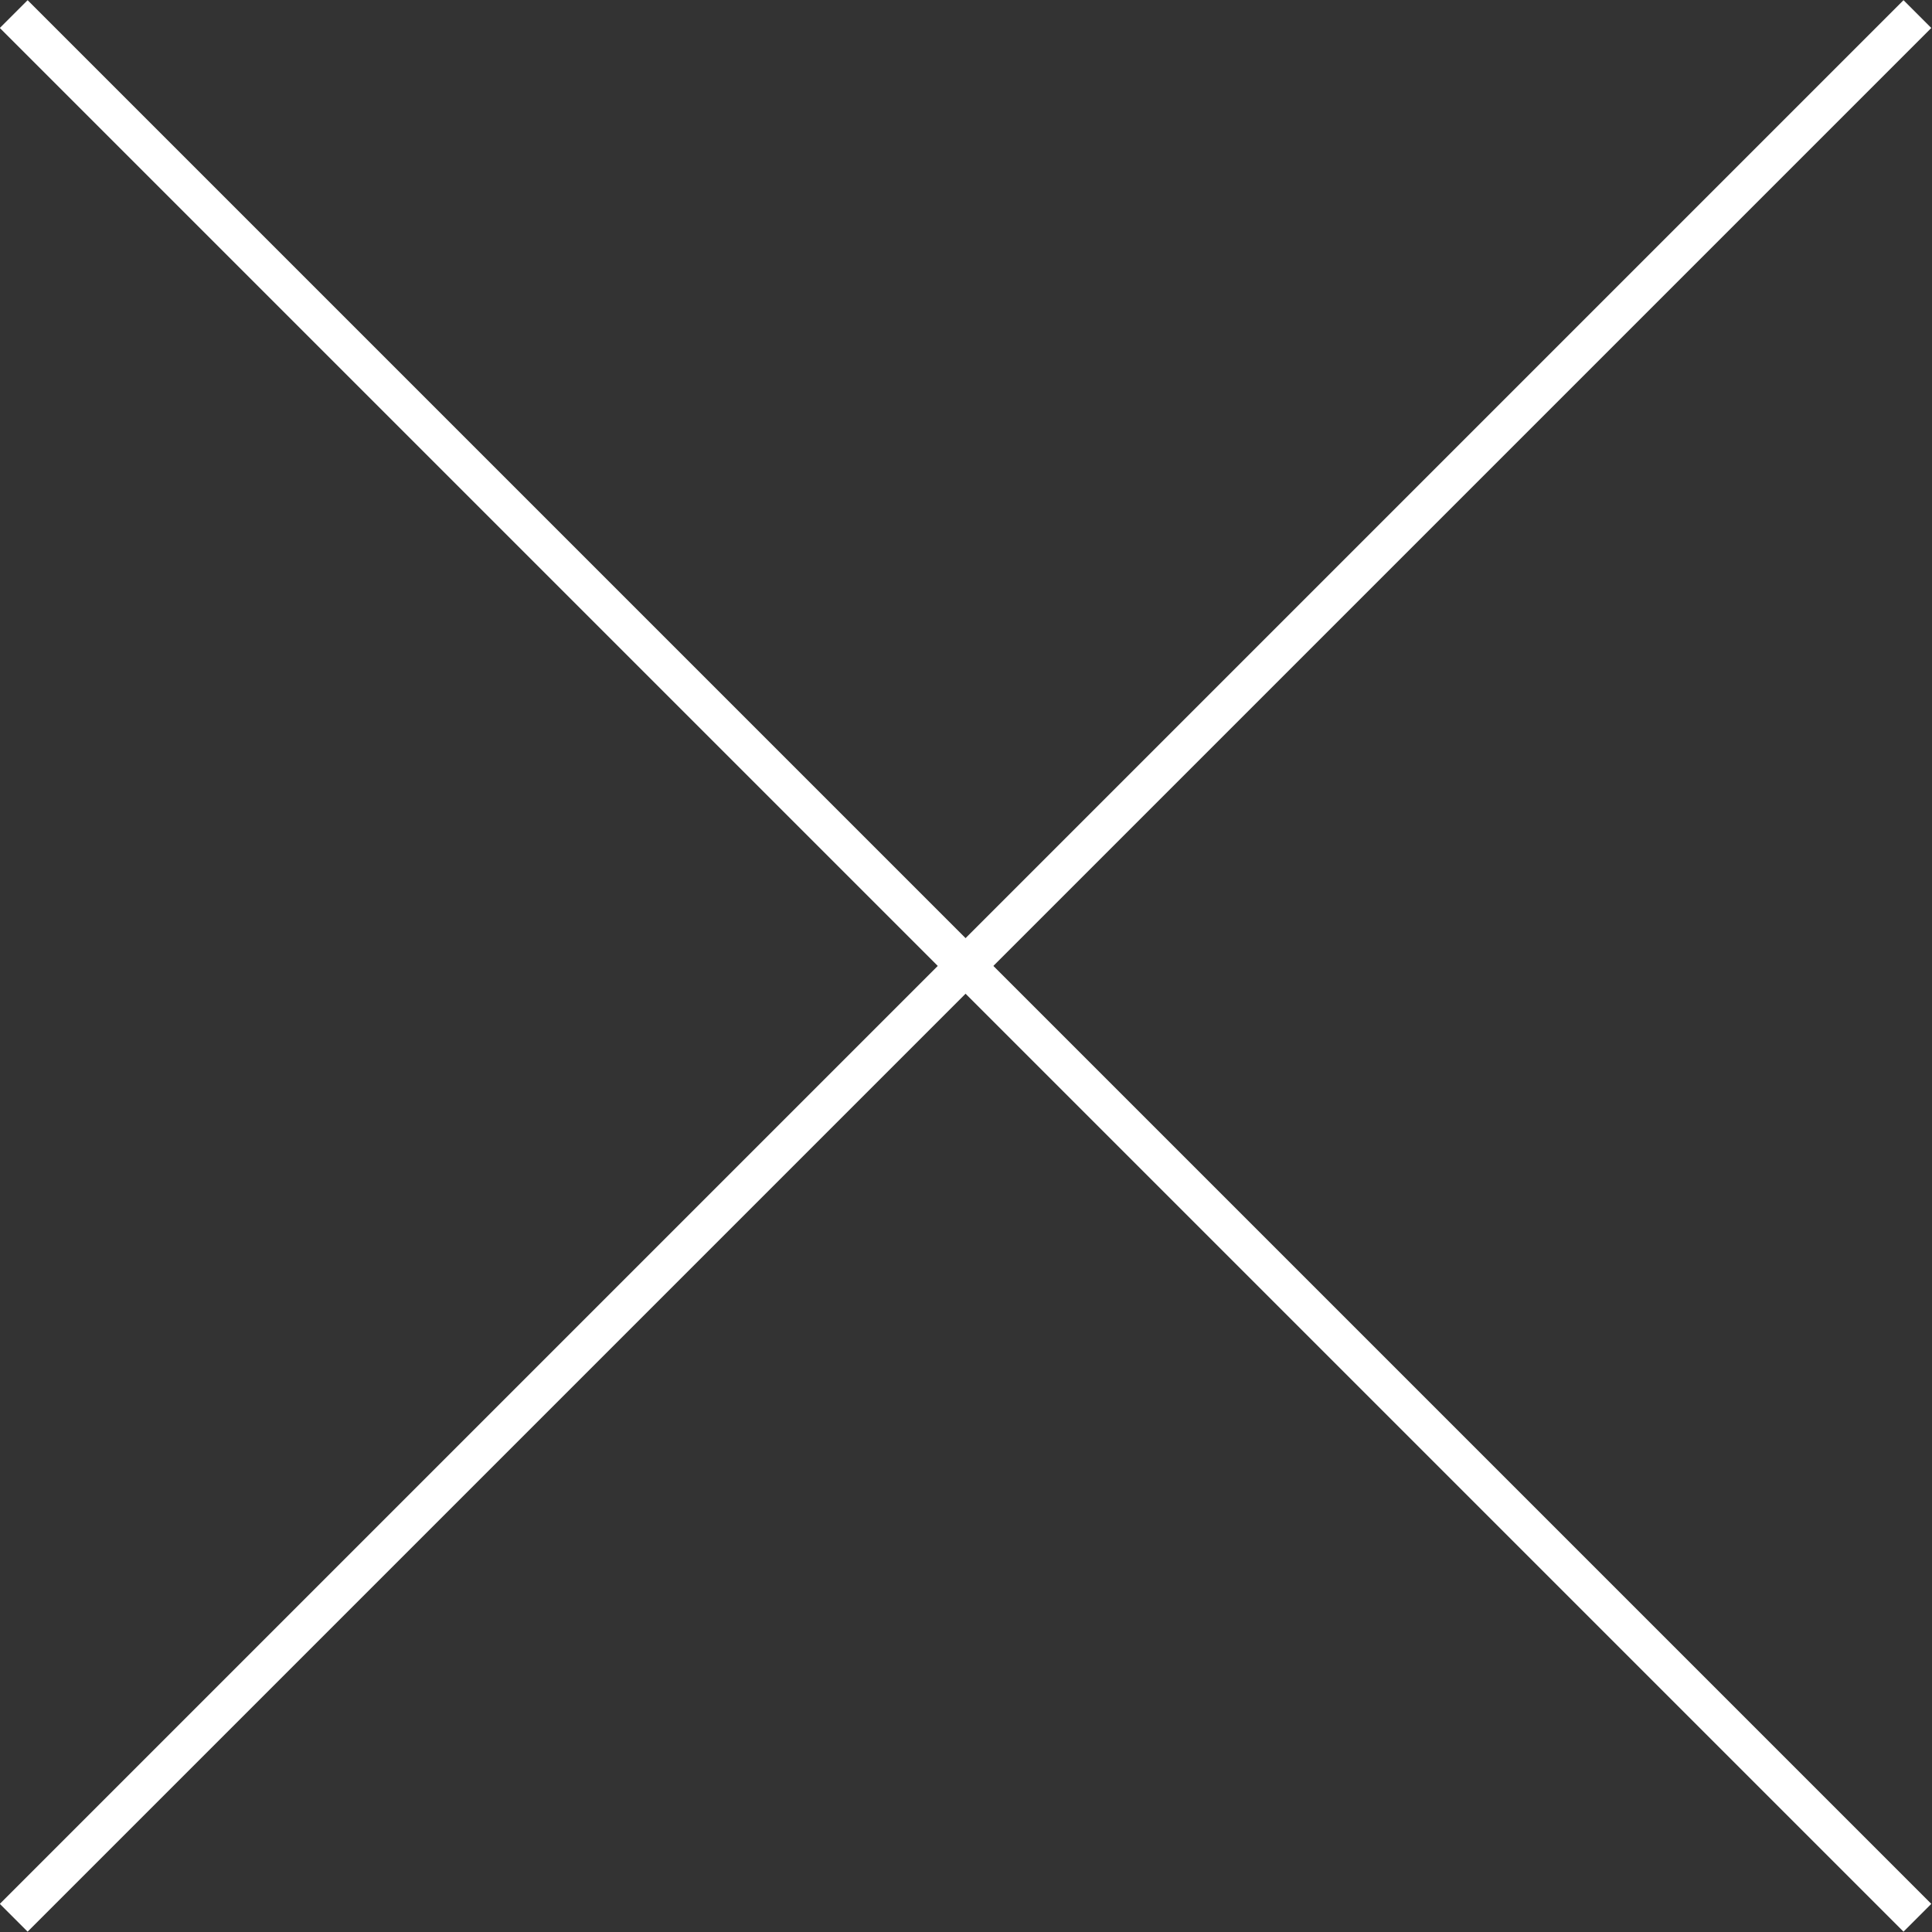
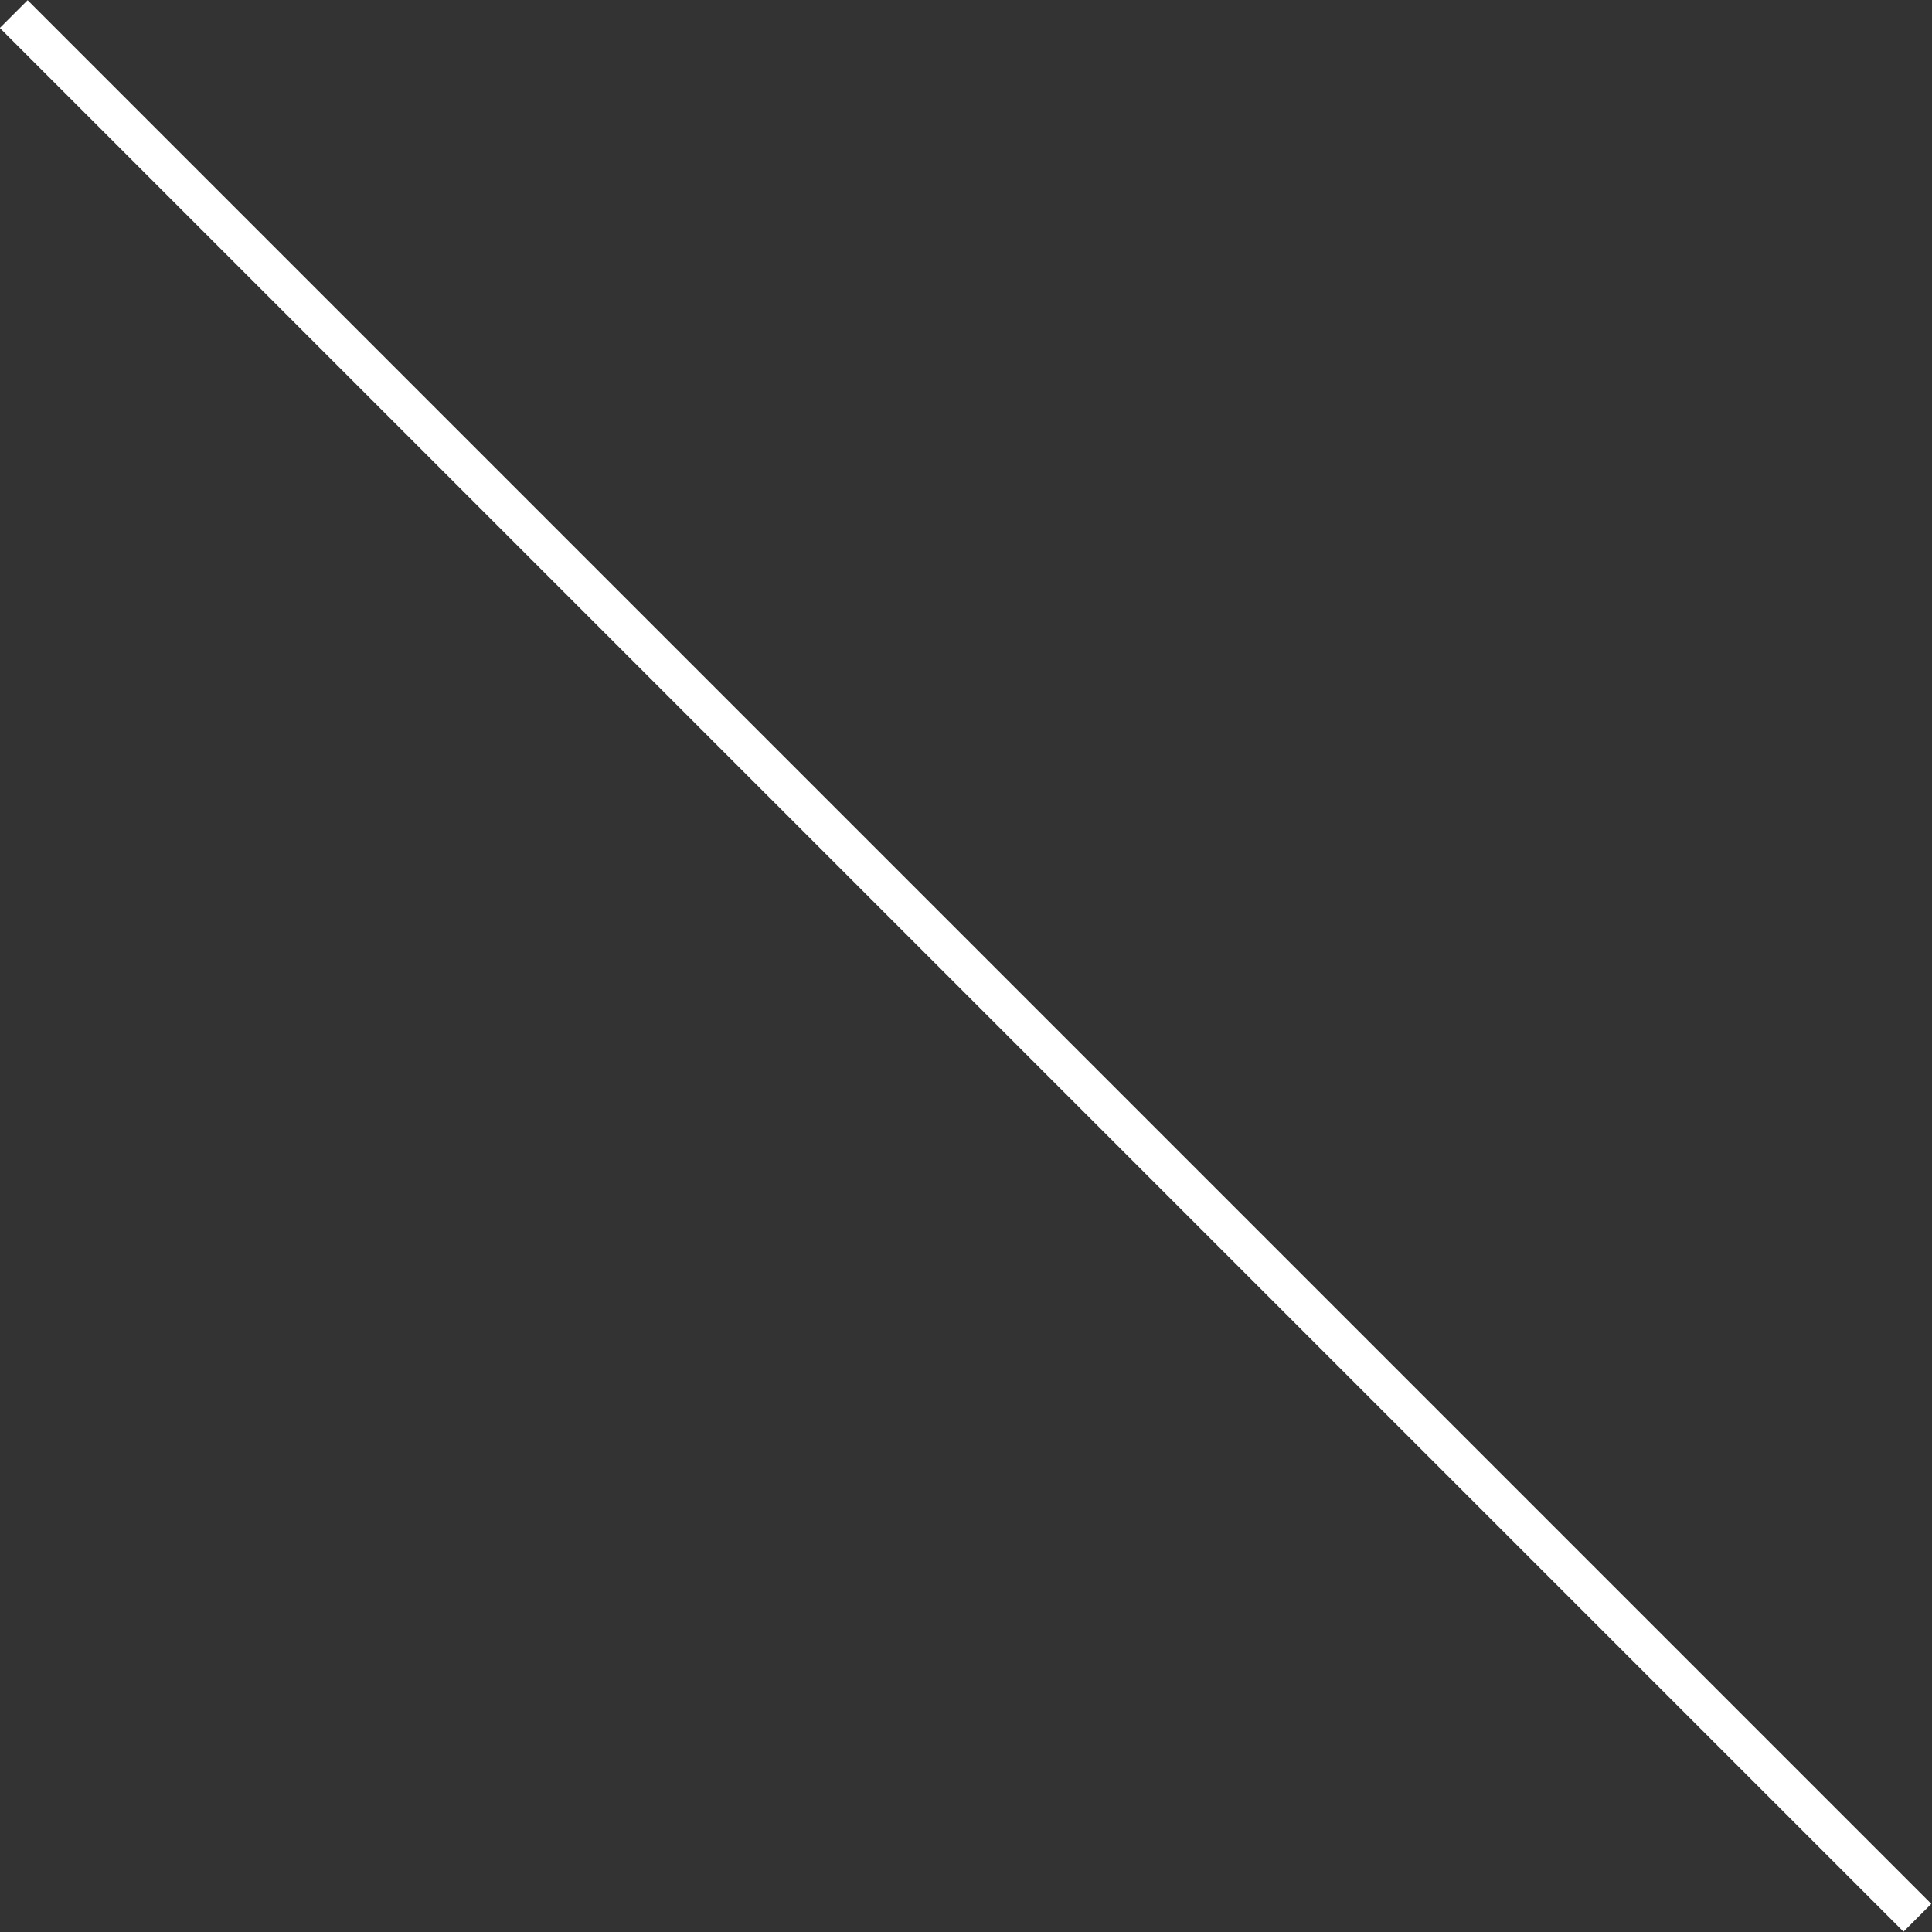
<svg xmlns="http://www.w3.org/2000/svg" version="1.1" id="レイヤー_1" x="0px" y="0px" viewBox="0 0 49.15 49.15" style="enable-background:new 0 0 49.15 49.15;" xml:space="preserve">
  <rect x="0" y="0" width="49.15" height="49.15" fill="#333333" stroke="none" />
  <style type="text/css">
	.st0{fill:#FFFFFF;}
</style>
  <g>
    <rect x="24.07" y="-9.68" transform="matrix(0.707 -0.707 0.707 0.707 -10.178 24.573)" class="st0" width="1" height="68.5" />
-     <rect x="-9.68" y="24.07" transform="matrix(0.707 -0.707 0.707 0.707 -10.178 24.573)" class="st0" width="68.5" height="1" />
  </g>
</svg>